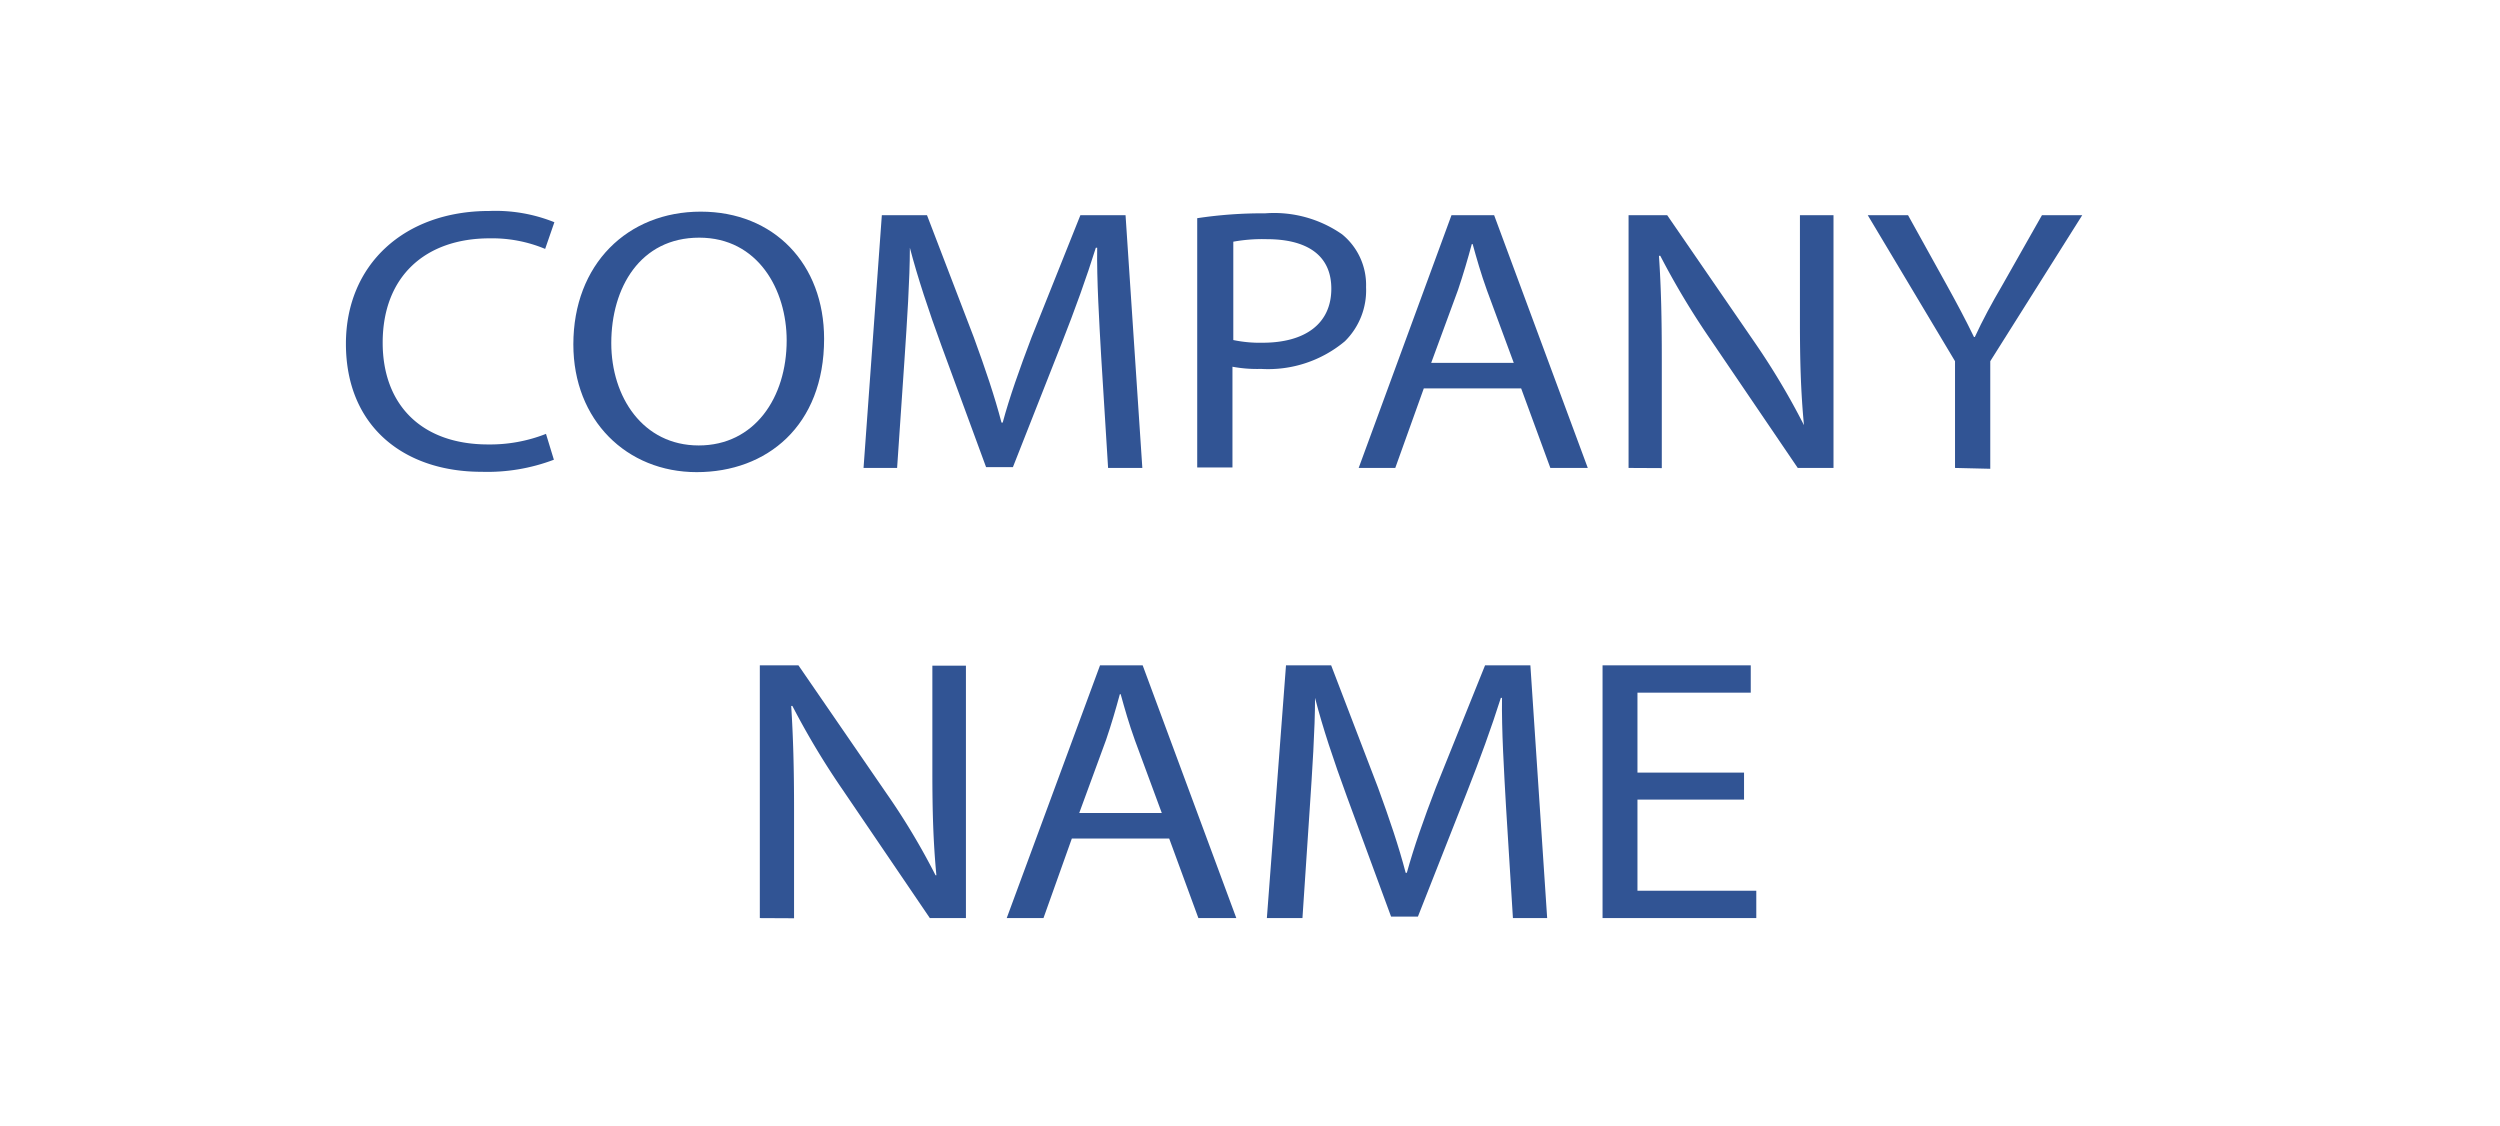
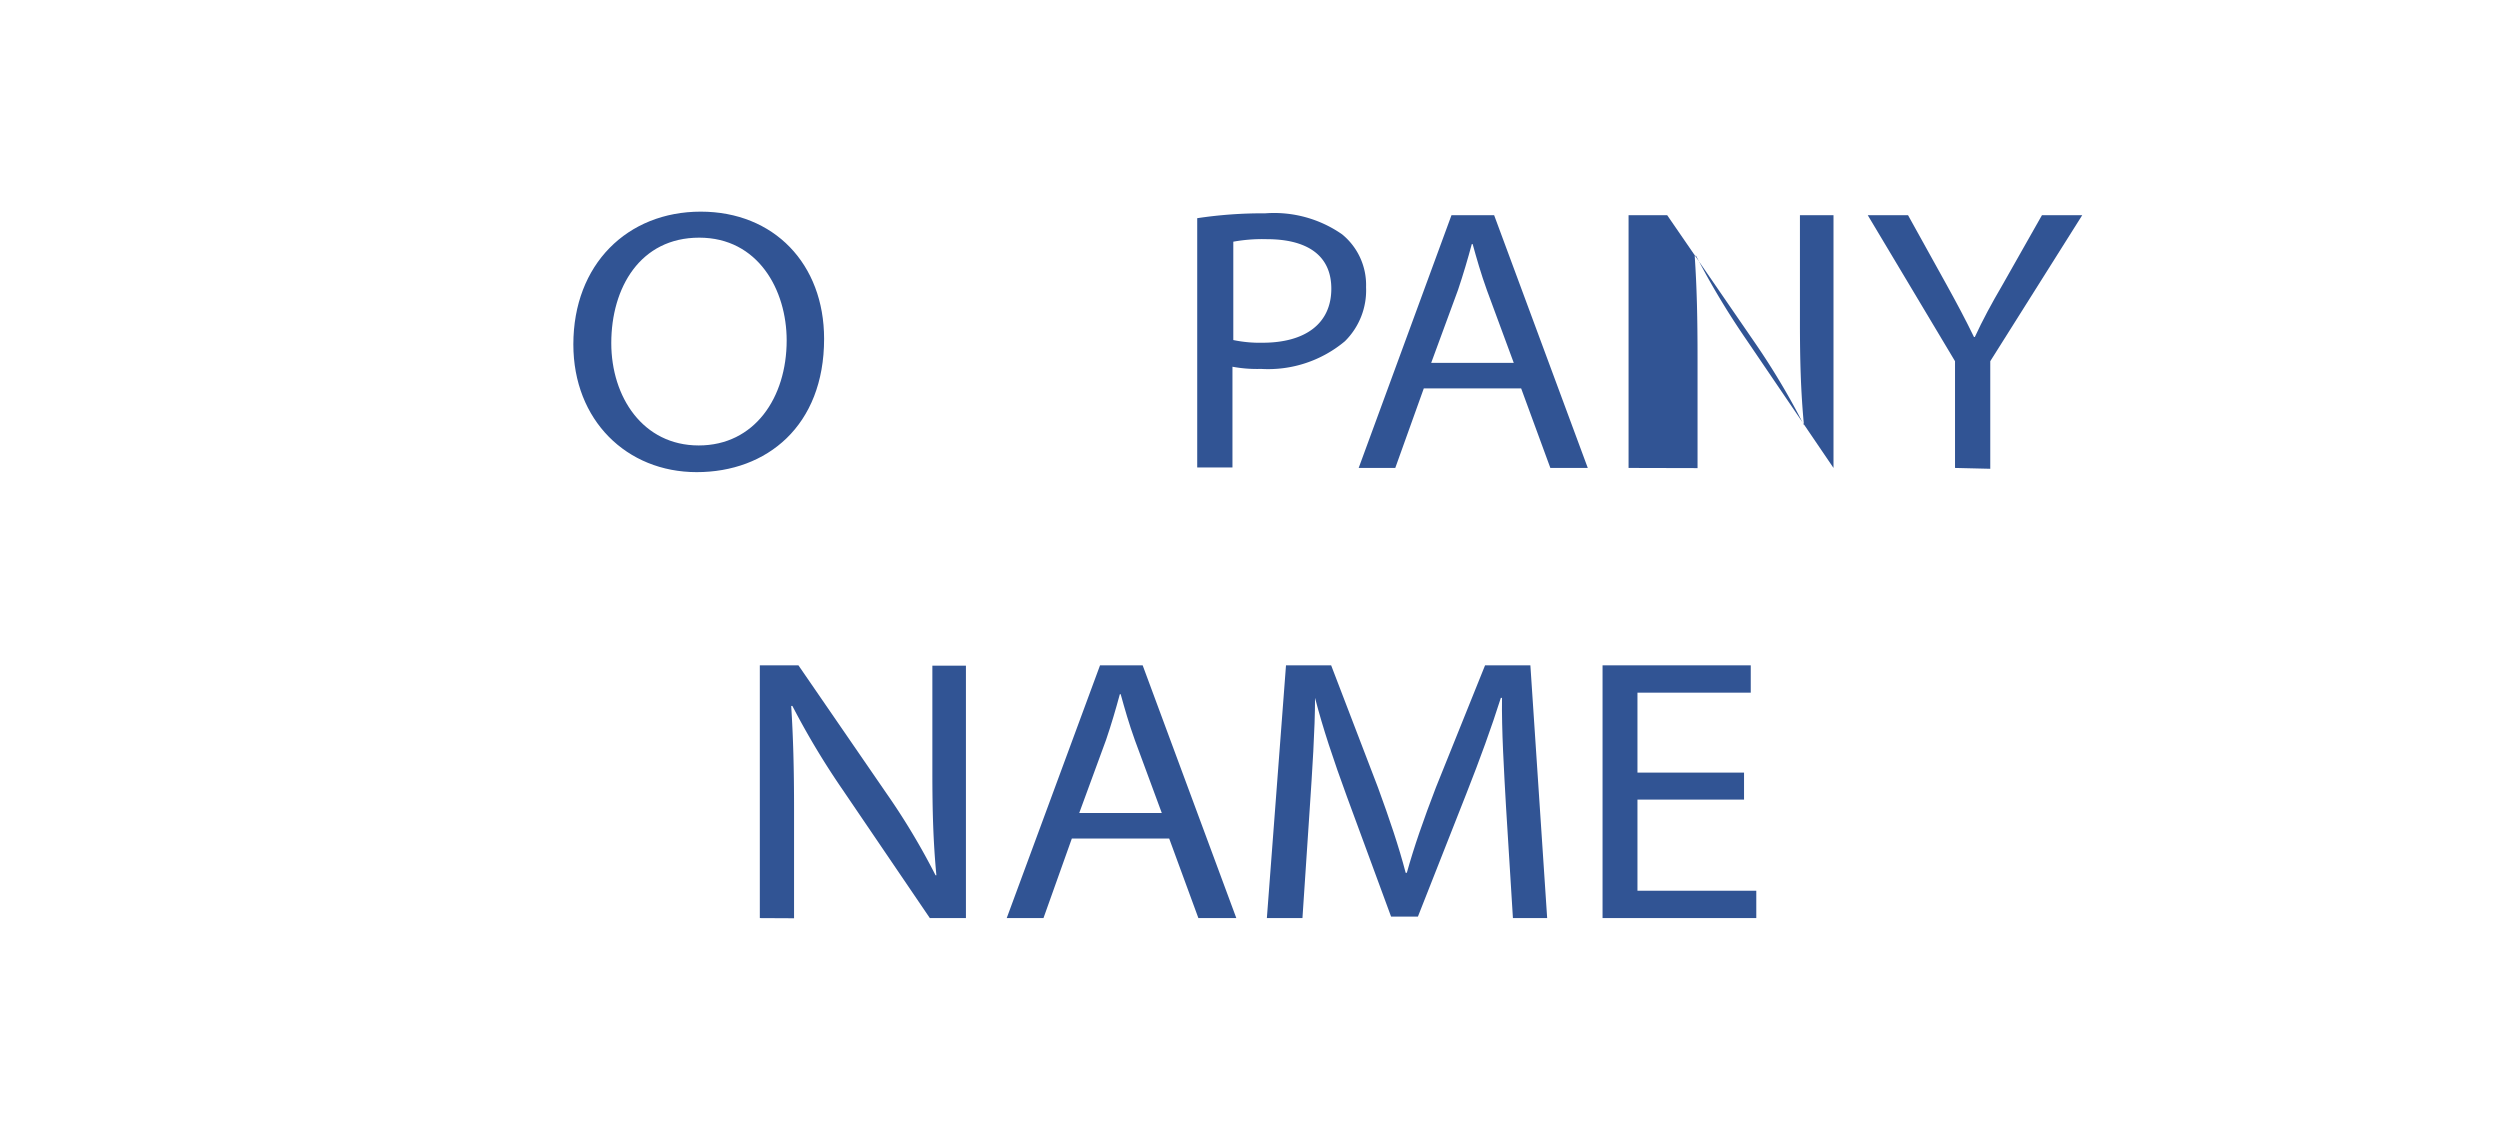
<svg xmlns="http://www.w3.org/2000/svg" id="Layer_1" data-name="Layer 1" viewBox="0 0 148.95 67.09">
  <defs>
    <style>.cls-1{fill:#fff;}.cls-2{fill:#315494;}</style>
  </defs>
  <rect class="cls-1" width="148.95" height="67.09" />
-   <path class="cls-2" d="M33.52,27.87a11.16,11.16,0,0,1-4.31.72c-4.61,0-8.08-2.69-8.08-7.63,0-4.71,3.47-7.91,8.54-7.91a9.41,9.41,0,0,1,3.88.67L33,15.31a8.2,8.2,0,0,0-3.3-.63c-3.83,0-6.38,2.26-6.38,6.22,0,3.69,2.31,6.06,6.28,6.06a9.08,9.08,0,0,0,3.45-.63Z" transform="translate(-0.52 -0.48)" />
  <path class="cls-2" d="M49.62,20.67c0,5.19-3.42,7.94-7.59,7.94S34.68,25.52,34.68,21c0-4.78,3.23-7.91,7.59-7.91S49.62,16.2,49.62,20.67Zm-12.68.25c0,3.22,1.89,6.1,5.21,6.1s5.24-2.84,5.24-6.26c0-3-1.7-6.12-5.21-6.12S36.94,17.61,36.94,20.92Z" transform="translate(-0.52 -0.48)" />
-   <path class="cls-2" d="M66.13,21.75c-.12-2.1-.27-4.63-.24-6.51h-.08C65.26,17,64.58,18.89,63.75,21l-2.88,7.31h-1.6L56.62,21.1C55.85,19,55.19,17,54.73,15.24h0c0,1.88-.17,4.41-.32,6.66l-.44,6.46h-2L53.06,13.3h2.69l2.79,7.28c.68,1.86,1.24,3.51,1.65,5.08h.07c.41-1.52,1-3.18,1.72-5.08l2.91-7.28h2.69l1,15.06H66.54Z" transform="translate(-0.52 -0.48)" />
  <path class="cls-2" d="M71.85,13.48a26,26,0,0,1,4.05-.29,7.08,7.08,0,0,1,4.58,1.25,3.89,3.89,0,0,1,1.43,3.15,4.26,4.26,0,0,1-1.26,3.22,7.12,7.12,0,0,1-5,1.65,8,8,0,0,1-1.7-.13v6H71.85ZM74,20.74a7.69,7.69,0,0,0,1.74.16c2.55,0,4.1-1.14,4.1-3.22S78.27,14.73,76,14.73a9.66,9.66,0,0,0-2,.15Z" transform="translate(-0.52 -0.48)" />
  <path class="cls-2" d="M85.35,23.62l-1.7,4.74H81.47L87,13.3h2.54l5.58,15.06H92.89l-1.74-4.74Zm5.36-1.52-1.6-4.33c-.36-1-.61-1.88-.85-2.75h-.05c-.24.89-.51,1.81-.82,2.73l-1.6,4.35Z" transform="translate(-0.52 -0.48)" />
-   <path class="cls-2" d="M97.55,28.36V13.3h2.3l5.24,7.62A43.14,43.14,0,0,1,108,25.81l0,0c-.19-2-.24-3.84-.24-6.19V13.3h2V28.36h-2.13l-5.19-7.64a46.58,46.58,0,0,1-3-5l-.08,0c.13,1.9.17,3.71.17,6.22v6.43Z" transform="translate(-0.52 -0.48)" />
+   <path class="cls-2" d="M97.55,28.36V13.3h2.3l5.24,7.62A43.14,43.14,0,0,1,108,25.81l0,0c-.19-2-.24-3.84-.24-6.19V13.3h2V28.36l-5.19-7.64a46.58,46.58,0,0,1-3-5l-.08,0c.13,1.9.17,3.71.17,6.22v6.43Z" transform="translate(-0.52 -0.48)" />
  <path class="cls-2" d="M117,28.36V22L111.8,13.3h2.4l2.3,4.15c.63,1.14,1.12,2.06,1.63,3.11h.05c.46-1,1-2,1.65-3.11l2.35-4.15h2.4L119.1,22v6.41Z" transform="translate(-0.52 -0.48)" />
  <path class="cls-2" d="M45.79,55.18V40.12h2.3l5.24,7.62a40.9,40.9,0,0,1,2.93,4.89l.05,0c-.19-2-.24-3.84-.24-6.19v-6.3h2V55.18H55.92l-5.19-7.64a46.58,46.58,0,0,1-3-5l-.07,0c.12,1.9.17,3.71.17,6.21v6.44Z" transform="translate(-0.52 -0.48)" />
  <path class="cls-2" d="M64.38,50.44l-1.69,4.74H60.5l5.56-15.06H68.6l5.58,15.06H71.92l-1.74-4.74Zm5.36-1.52-1.6-4.33c-.36-1-.61-1.88-.85-2.75h-.05c-.24.89-.51,1.81-.82,2.72l-1.6,4.36Z" transform="translate(-0.52 -0.48)" />
  <path class="cls-2" d="M90.25,48.57c-.12-2.11-.27-4.63-.24-6.51h-.07c-.56,1.77-1.24,3.64-2.06,5.72L85,55.09h-1.6l-2.64-7.17c-.78-2.13-1.43-4.07-1.89-5.86h0c0,1.88-.17,4.4-.32,6.66l-.43,6.46H76l1.14-15.06h2.69l2.79,7.28c.68,1.86,1.24,3.51,1.65,5.08h.07c.42-1.52,1-3.18,1.73-5.08L89,40.12h2.7l1,15.06H90.66Z" transform="translate(-0.52 -0.48)" />
  <path class="cls-2" d="M104.43,48.12H98.08v5.43h7.08v1.63H96V40.12h8.83v1.63H98.08v4.76h6.35Z" transform="translate(-0.52 -0.48)" />
</svg>